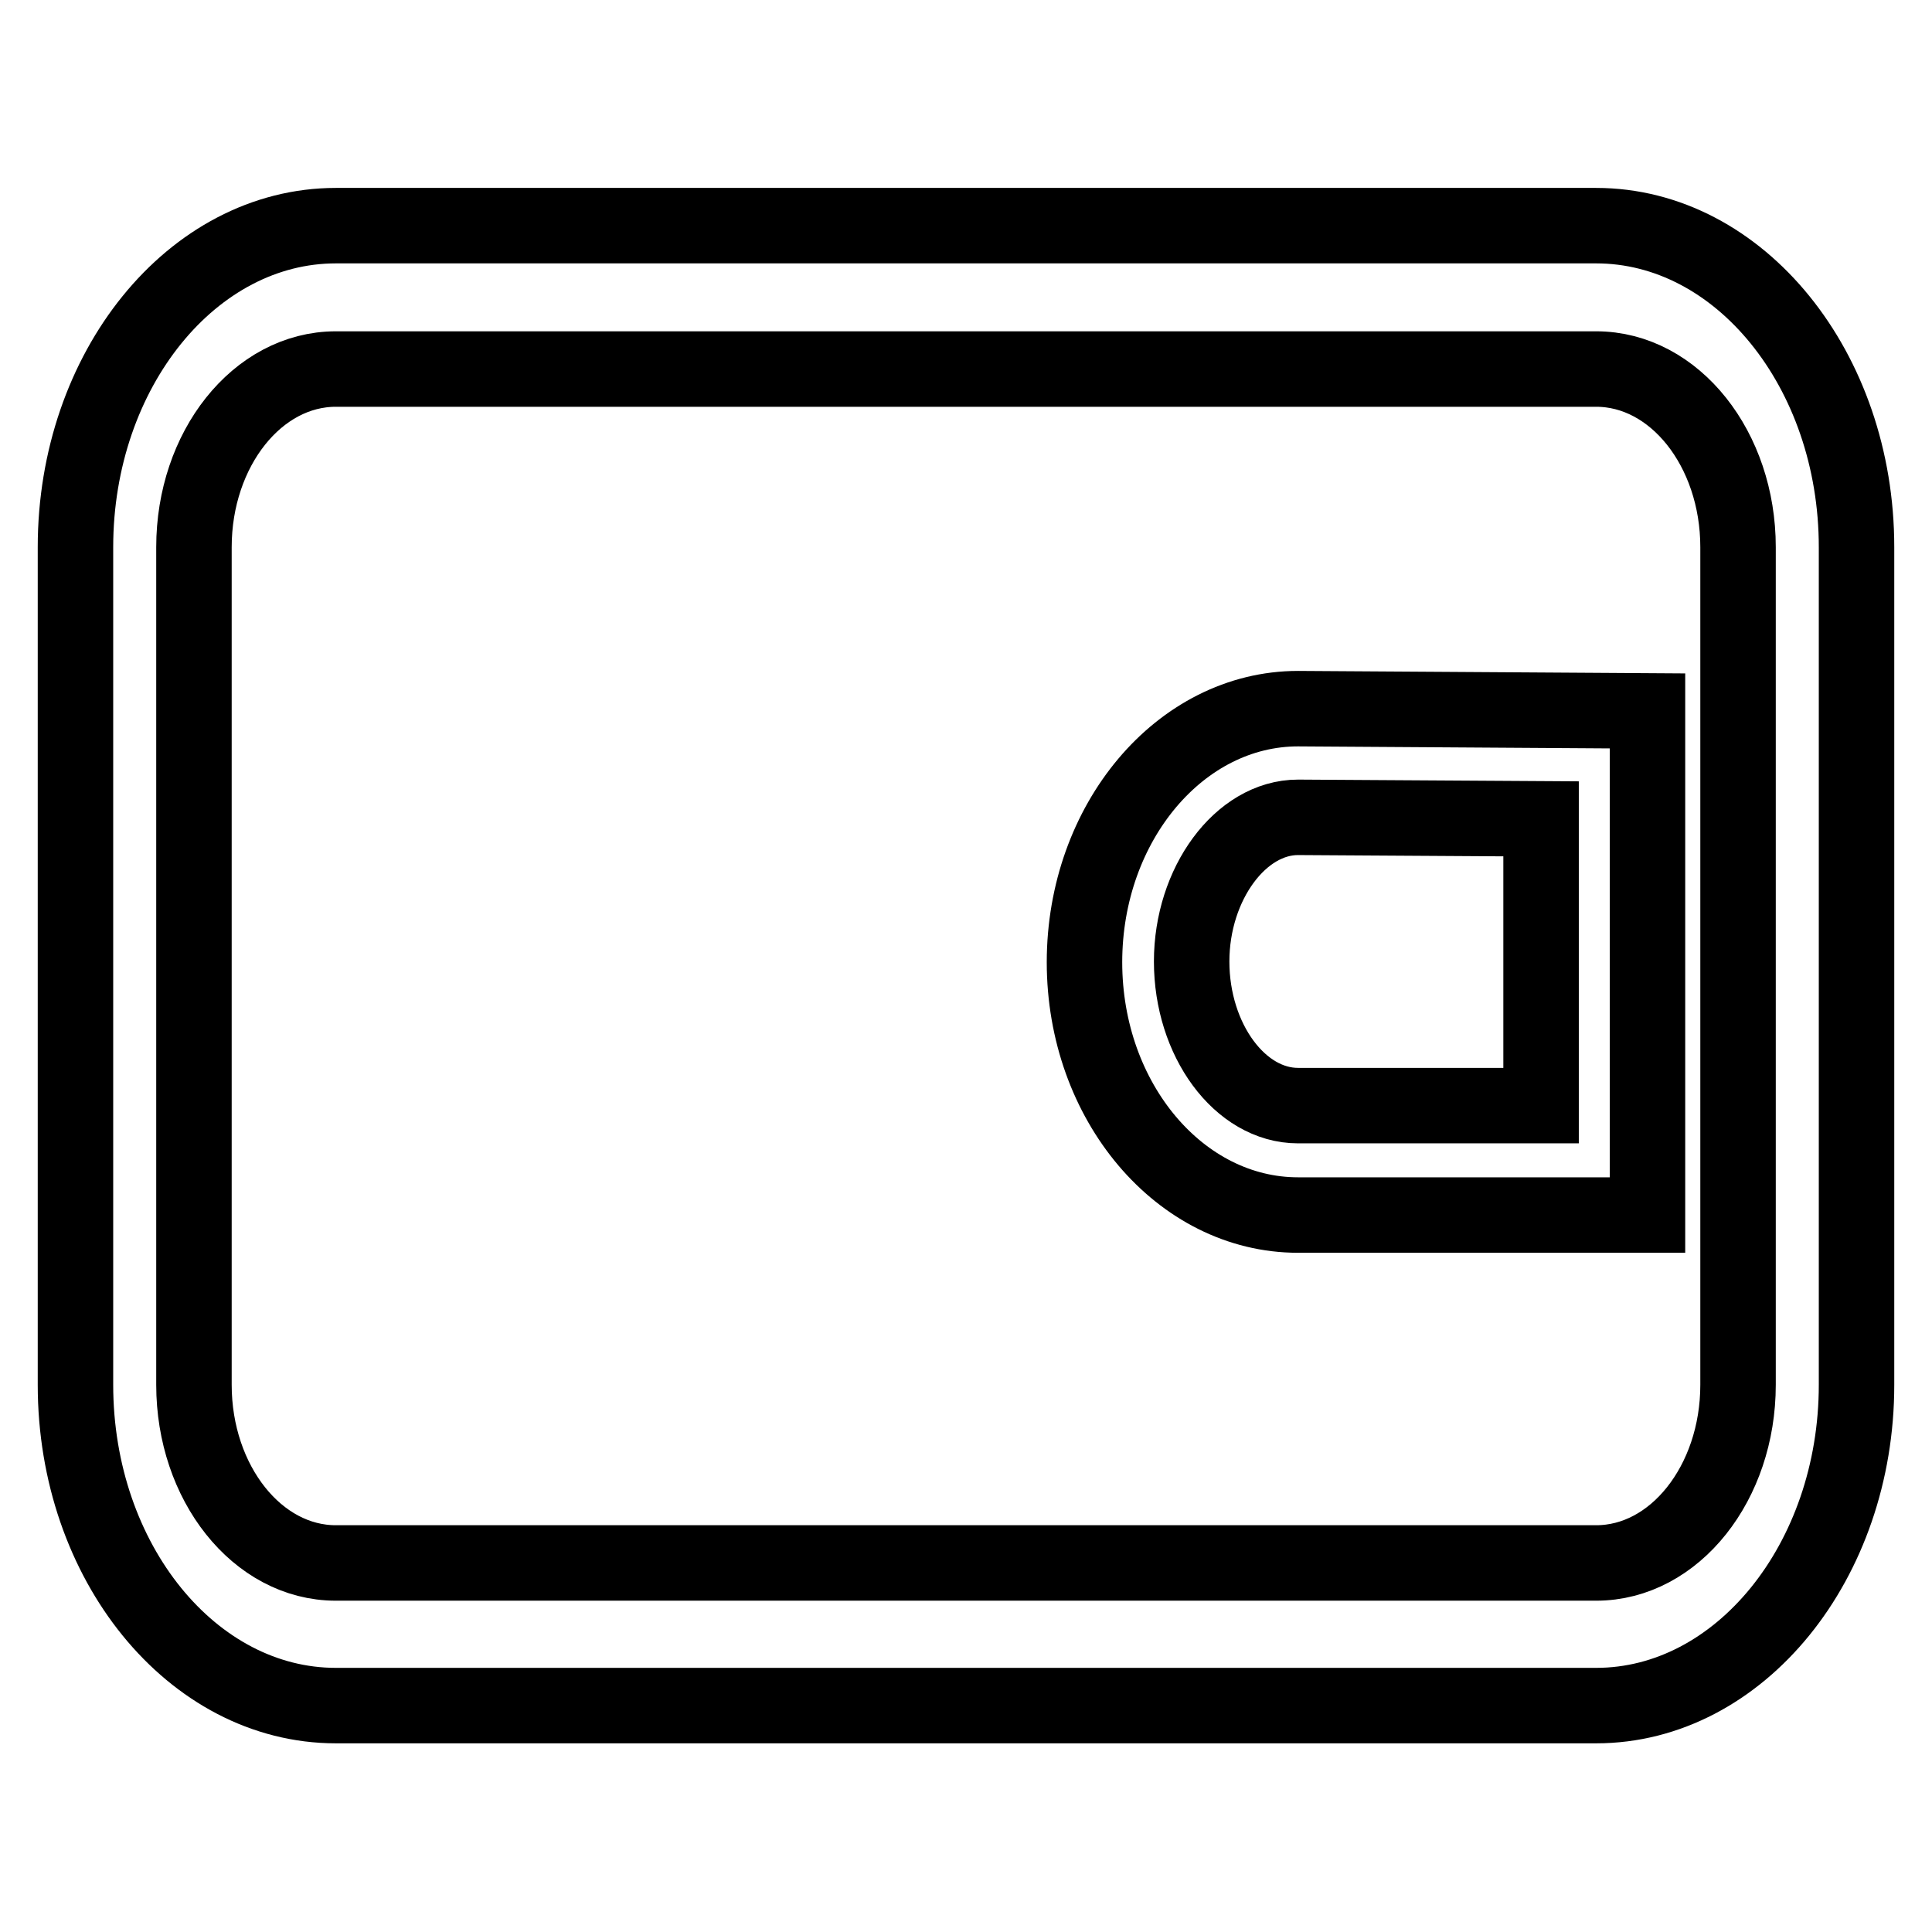
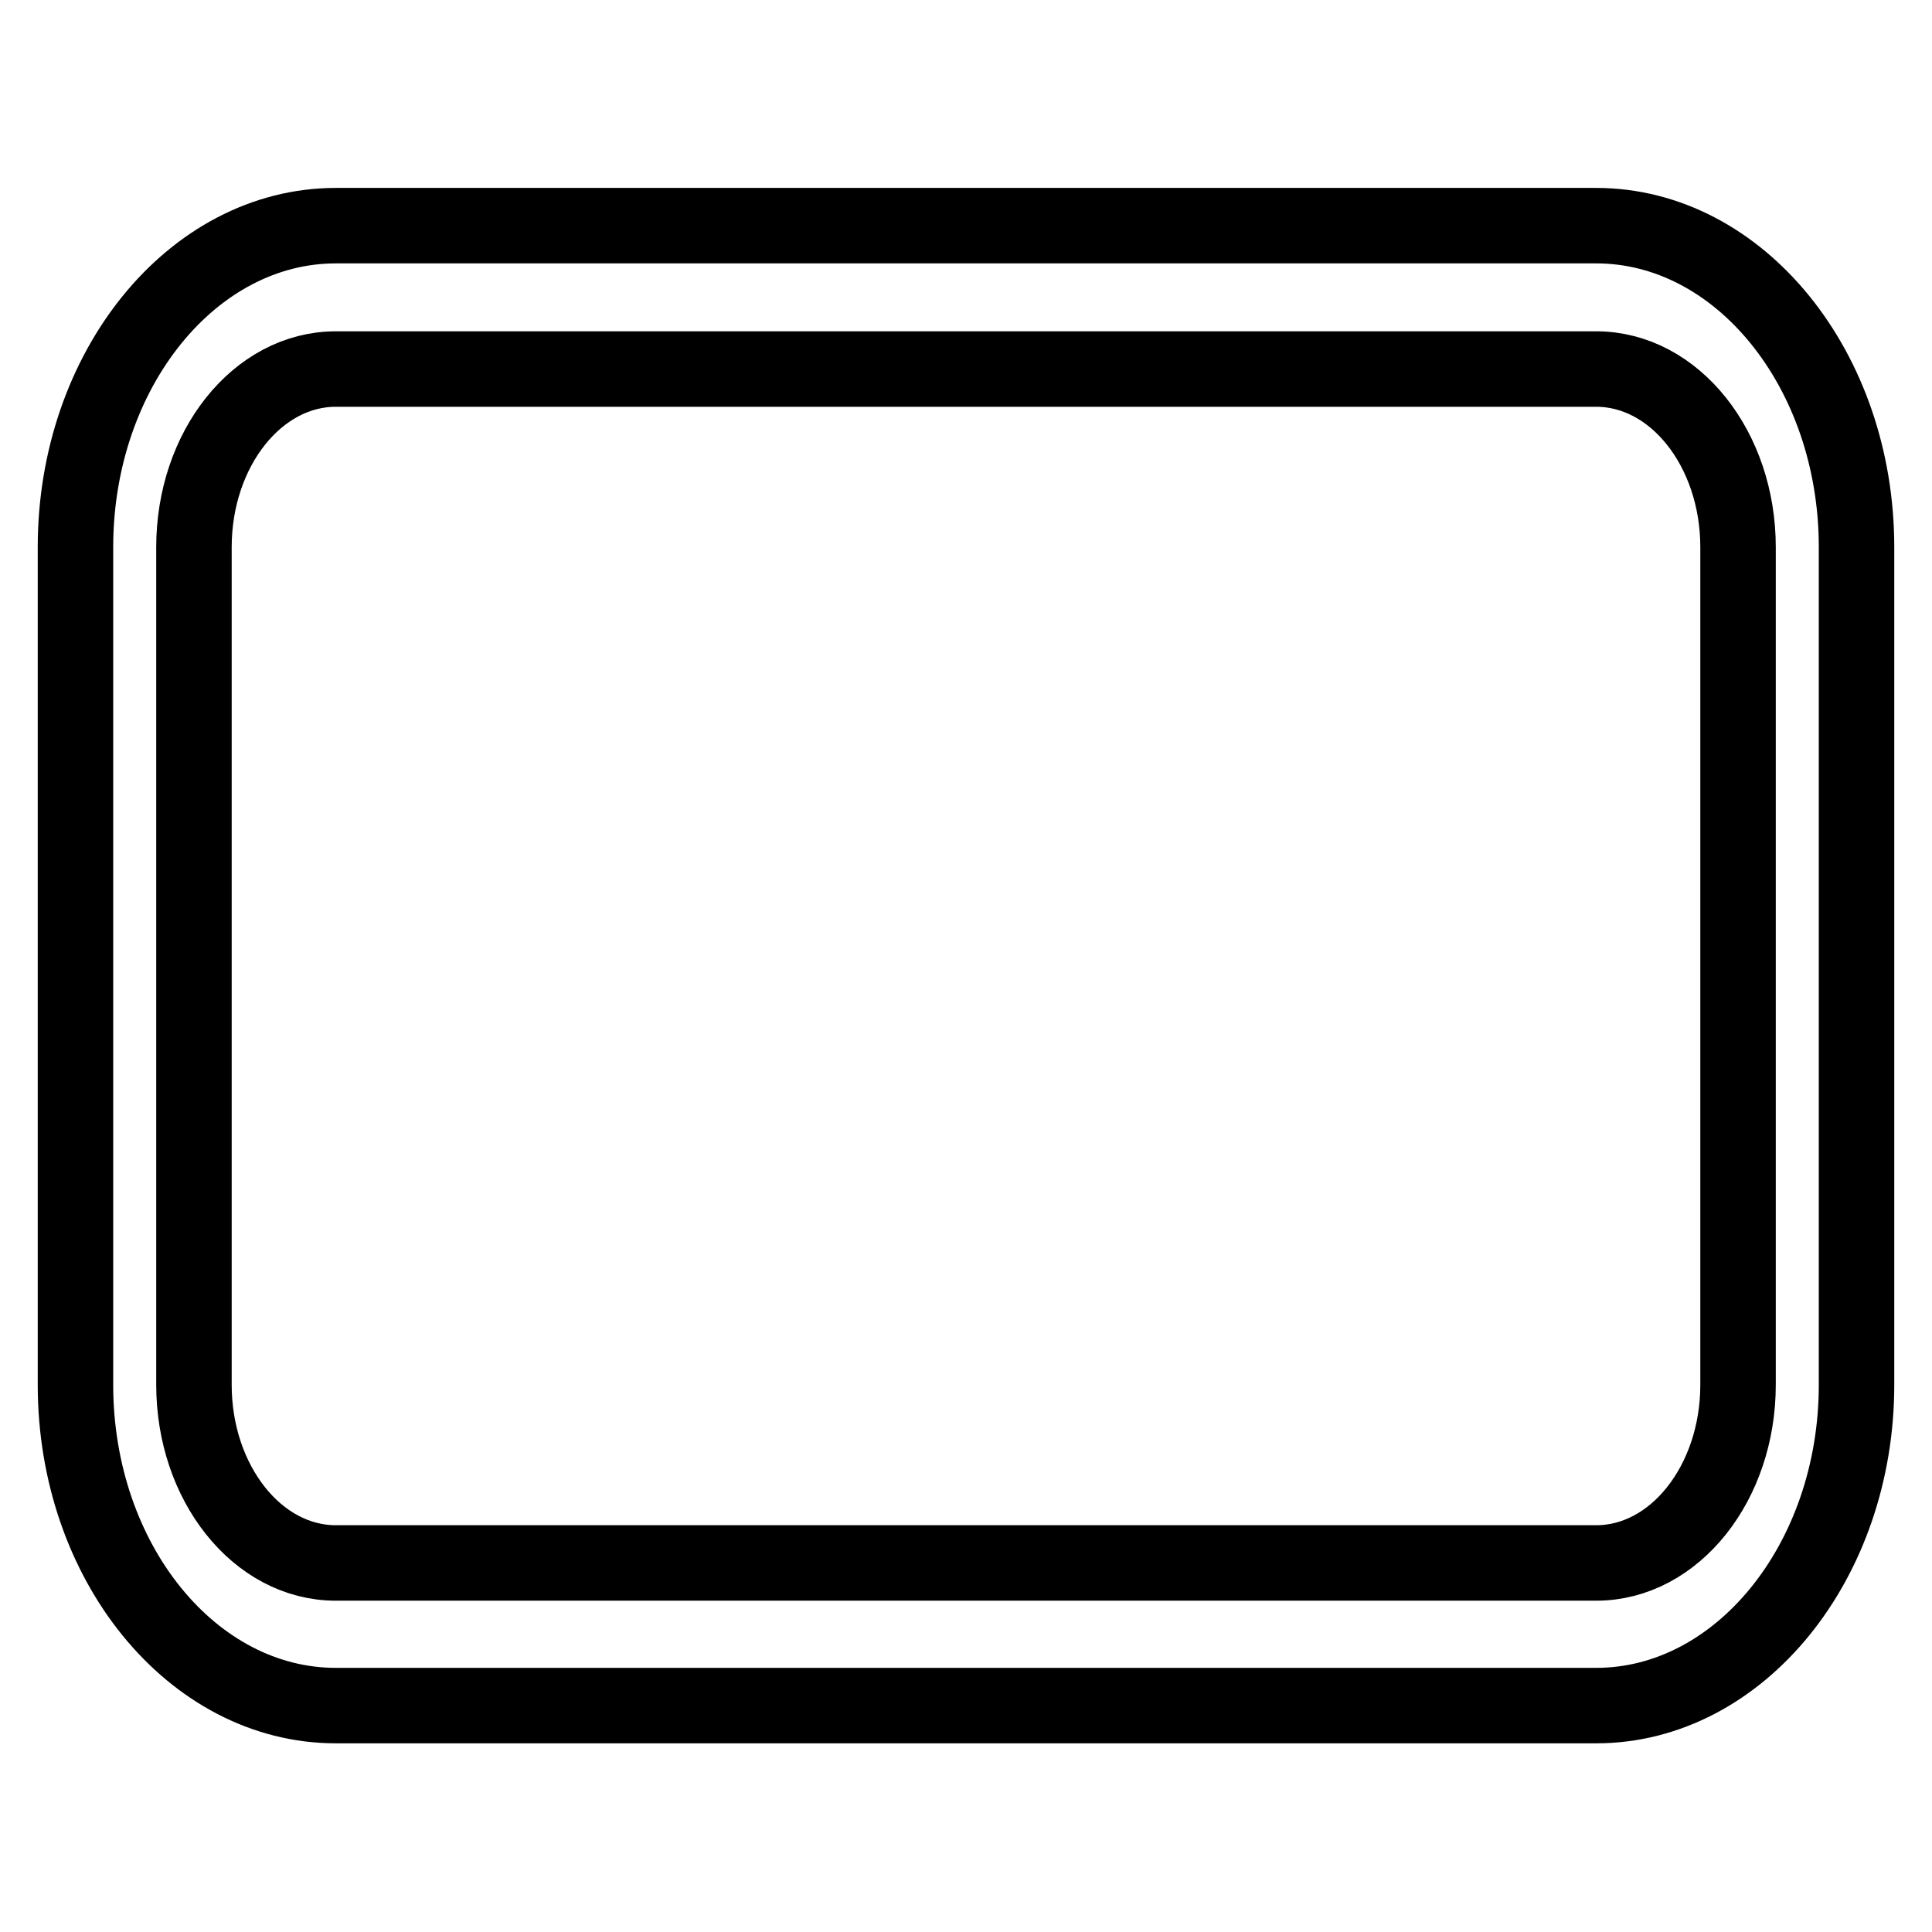
<svg xmlns="http://www.w3.org/2000/svg" version="1.1" x="0px" y="0px" viewBox="0 0 256 256" enable-background="new 0 0 256 256" xml:space="preserve">
  <g>
    <path stroke-width="10" fill-opacity="0" stroke="#000000" d="M211.5,29.9h-167C25.5,29.9,10,49,10,72.5v111c0,23.5,15.5,42.5,34.5,42.5h167c19,0,34.5-19.1,34.5-42.5 v-111C246,49,230.5,29.9,211.5,29.9z M230.3,183.5c0,13-8.4,23.6-18.8,23.6h-167c-10.4,0-18.8-10.6-18.8-23.6v-111 c0-13,8.4-23.6,18.8-23.6h167c10.4,0,18.8,10.6,18.8,23.6V183.5z" />
-     <path stroke-width="10" fill-opacity="0" stroke="#000000" d="M143.7,127.5c0,18.5,12.7,33.5,28.3,33.5h46.3V94.2L172,93.9C156.4,93.9,143.7,109,143.7,127.5z  M204.2,146.5H172c-7.7,0-14.1-8.7-14.1-19.1c0-10.3,6.5-19.1,14.1-19.1l32.2,0.2V146.5L204.2,146.5z" />
  </g>
</svg>